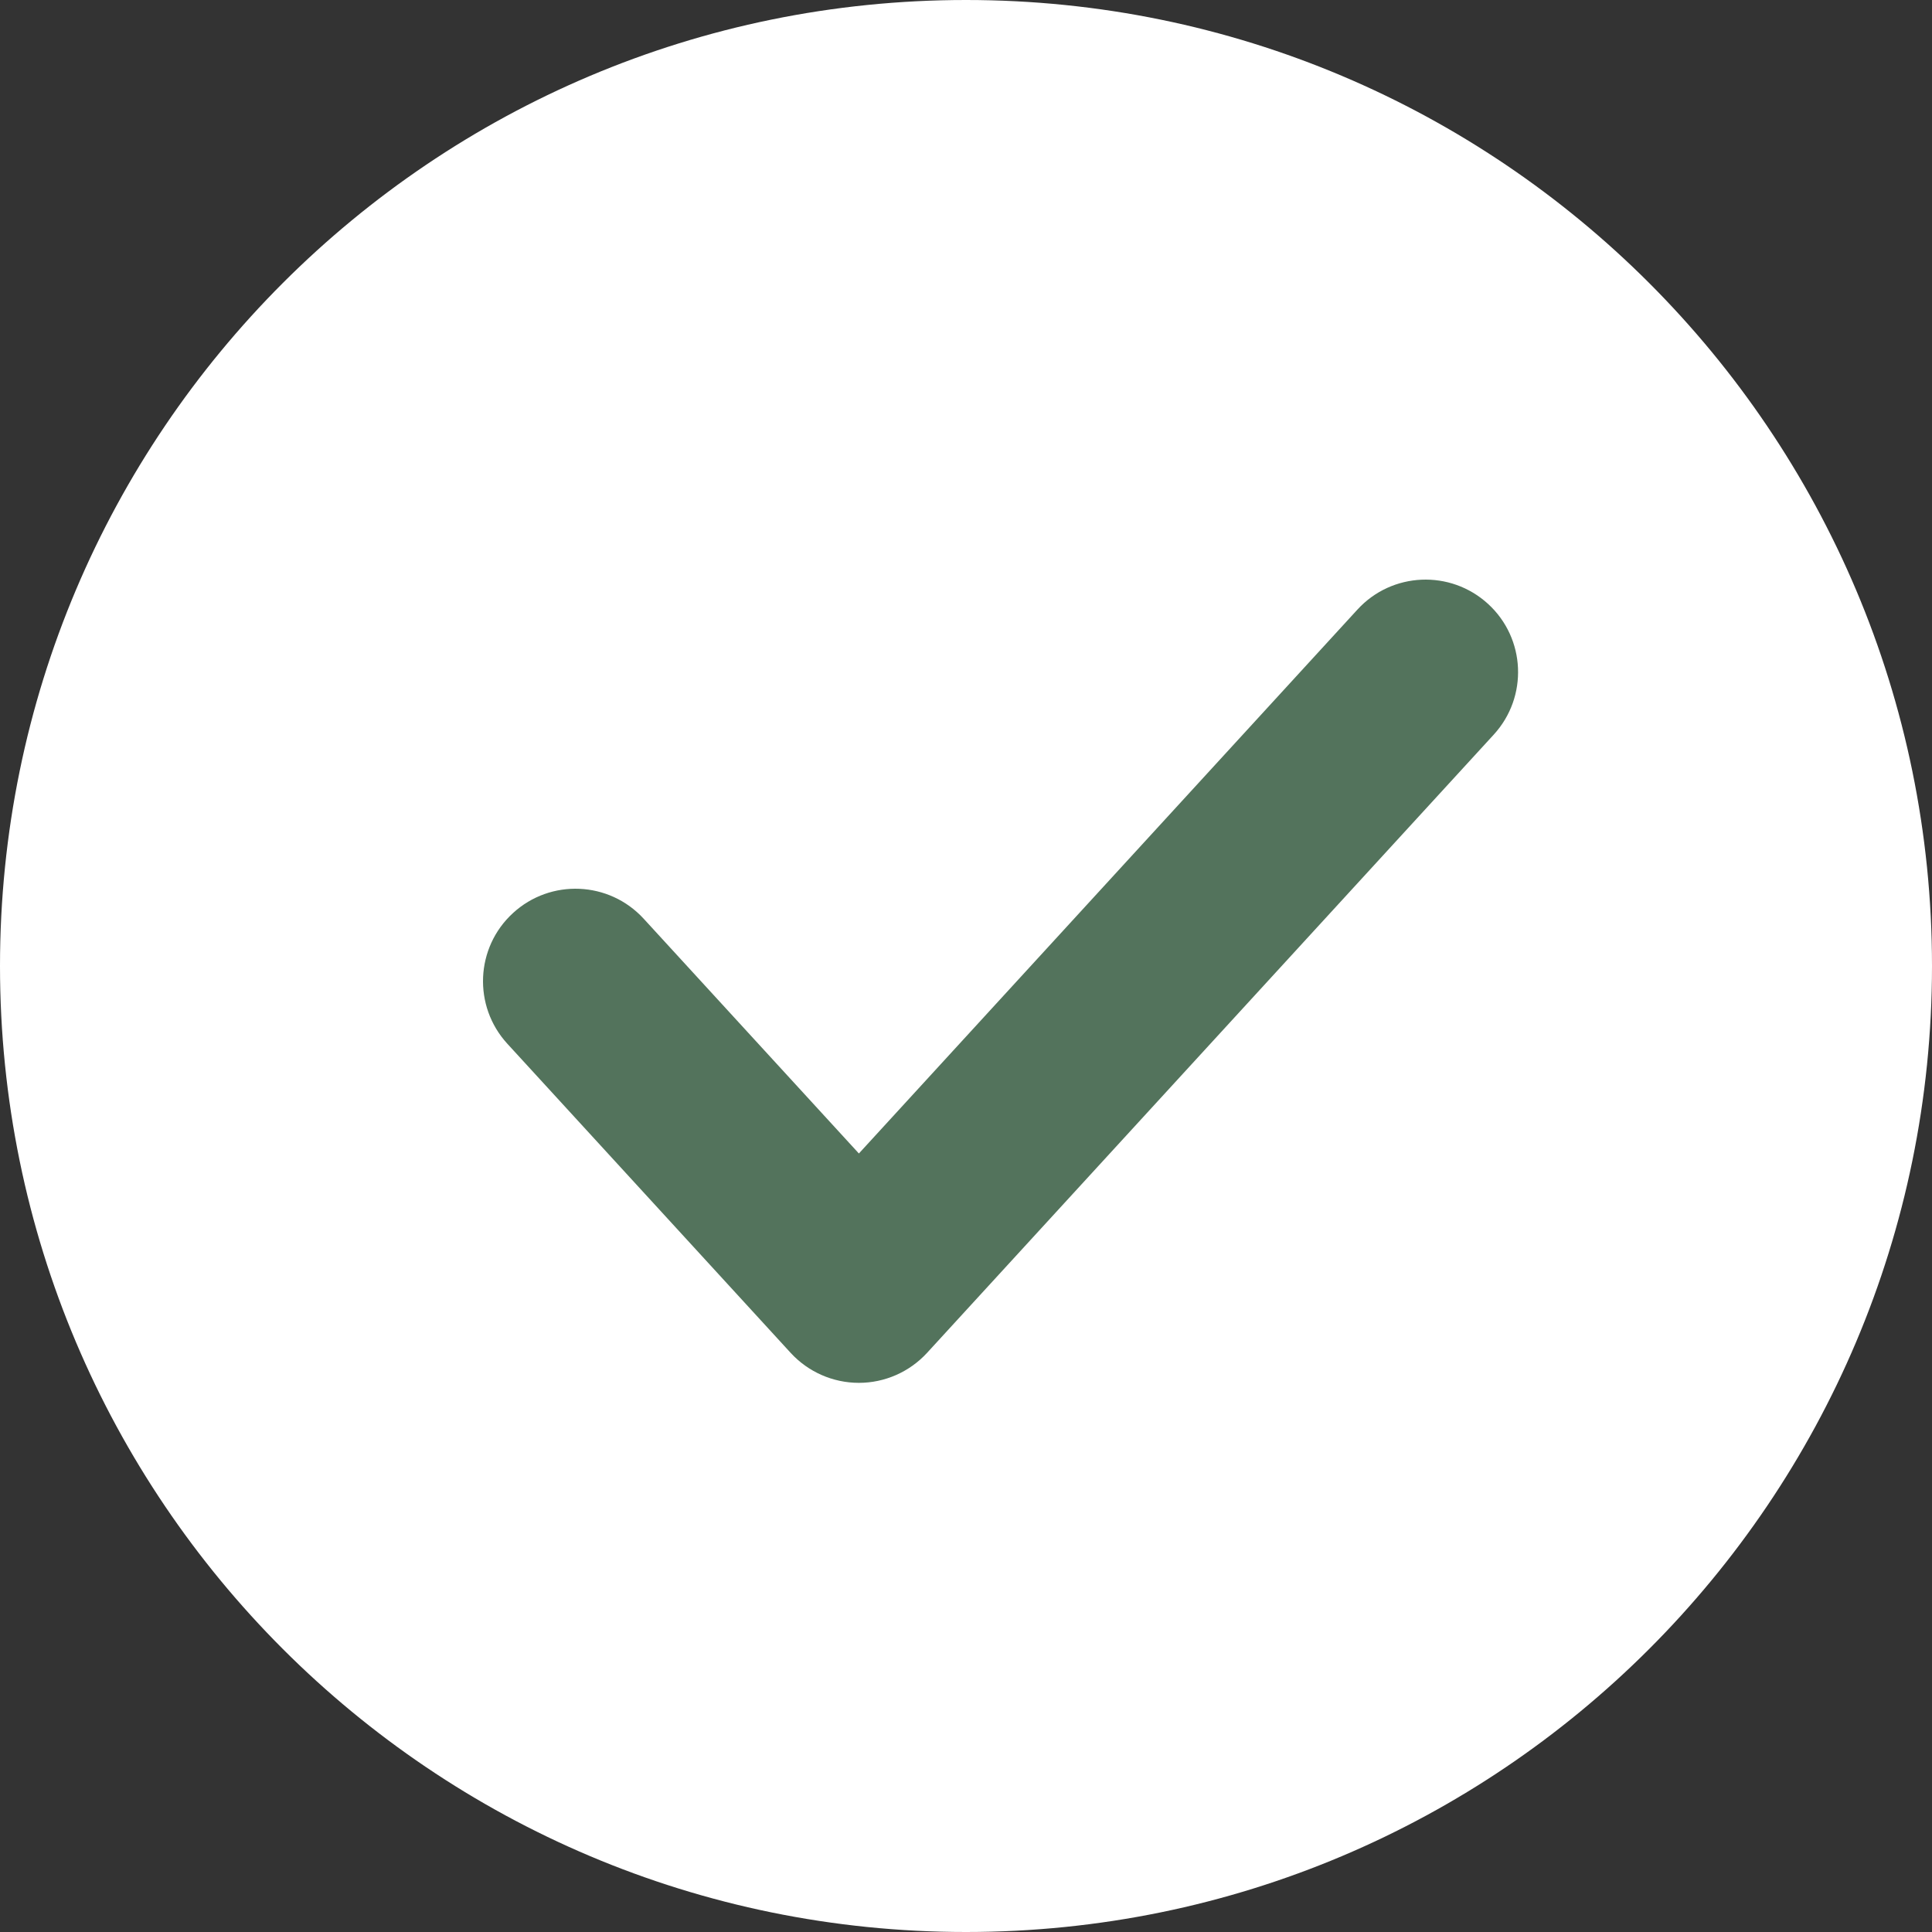
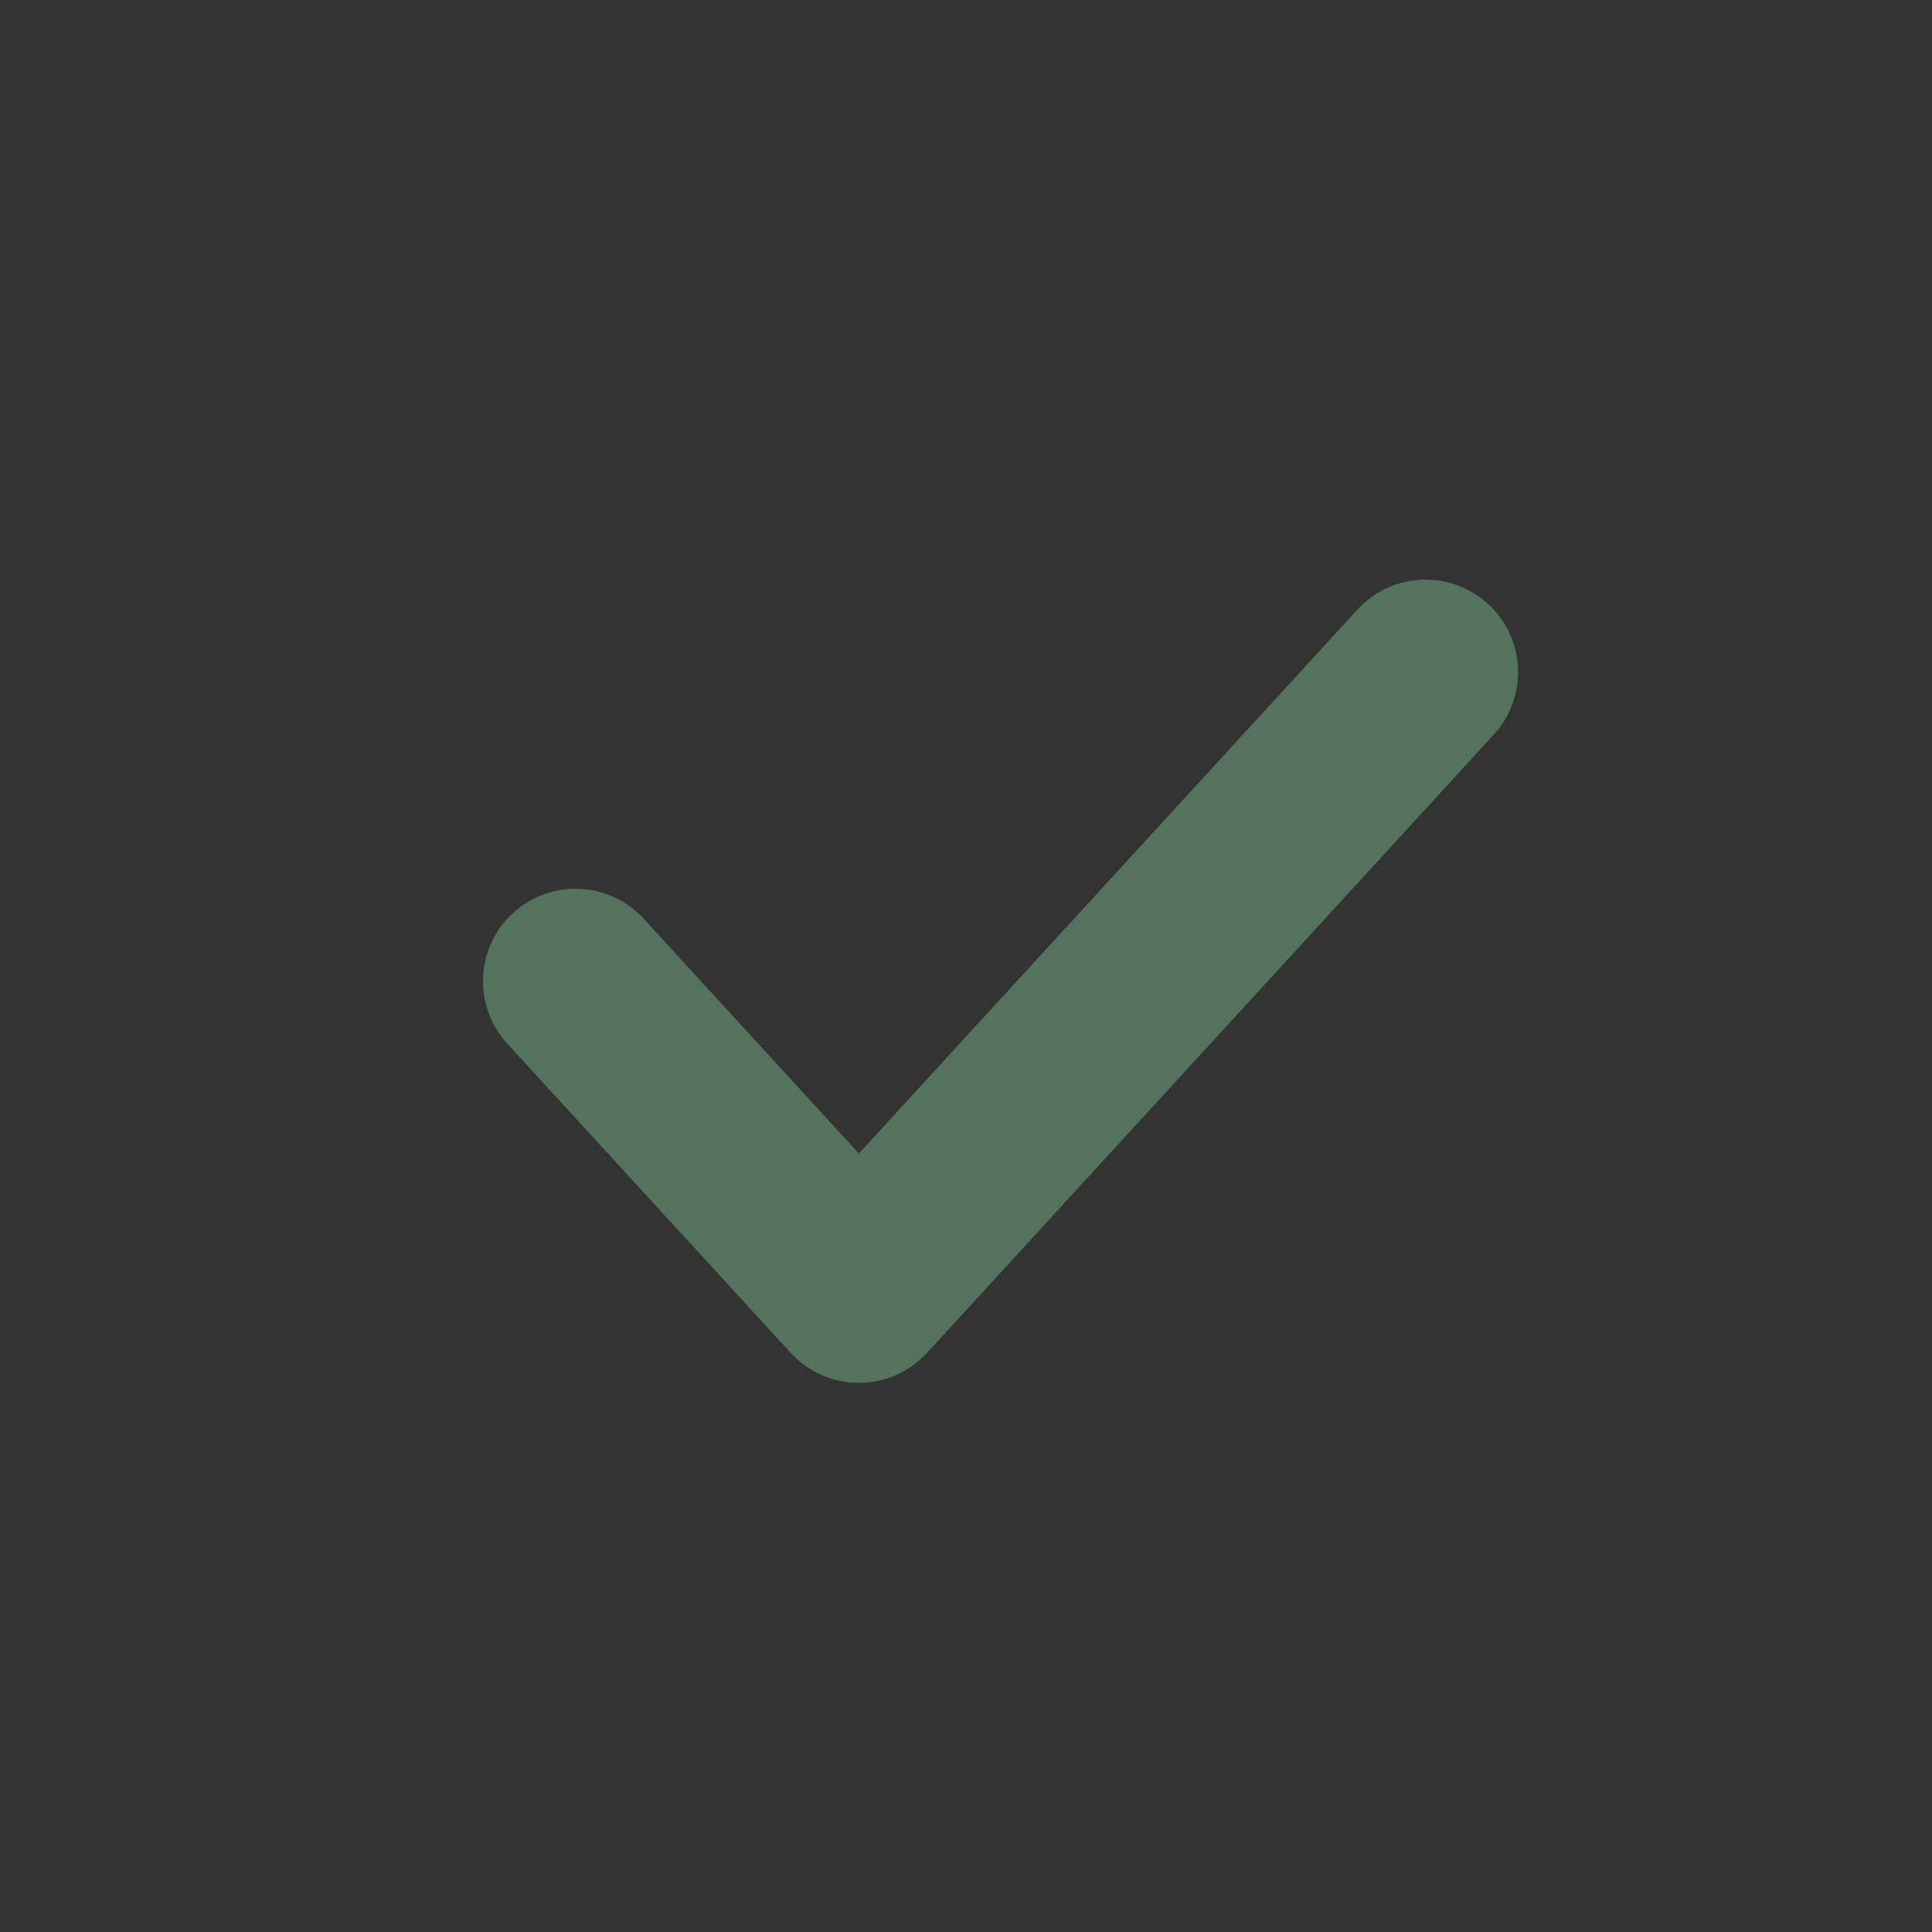
<svg xmlns="http://www.w3.org/2000/svg" width="25" height="25" viewBox="0 0 25 25" fill="none">
  <rect x="0" y="0" width="25" height="25" fill="#333333" stroke="none" />
-   <path d="M12.5 25C19.404 25 25 19.404 25 12.5C25 5.596 19.404 0 12.5 0C5.596 0 0 5.596 0 12.5C0 19.404 5.596 25 12.5 25Z" fill="white" />
  <path fill-rule="evenodd" clip-rule="evenodd" d="M19.256 7.815C19.743 8.261 19.776 9.018 19.329 9.506L11.996 17.506C11.769 17.753 11.449 17.894 11.114 17.894C10.778 17.894 10.458 17.753 10.231 17.506L6.565 13.506C6.118 13.018 6.151 12.261 6.638 11.815C7.125 11.368 7.882 11.401 8.329 11.888L11.114 14.926L17.565 7.888C18.011 7.401 18.768 7.368 19.256 7.815Z" fill="#53735C" />
</svg>